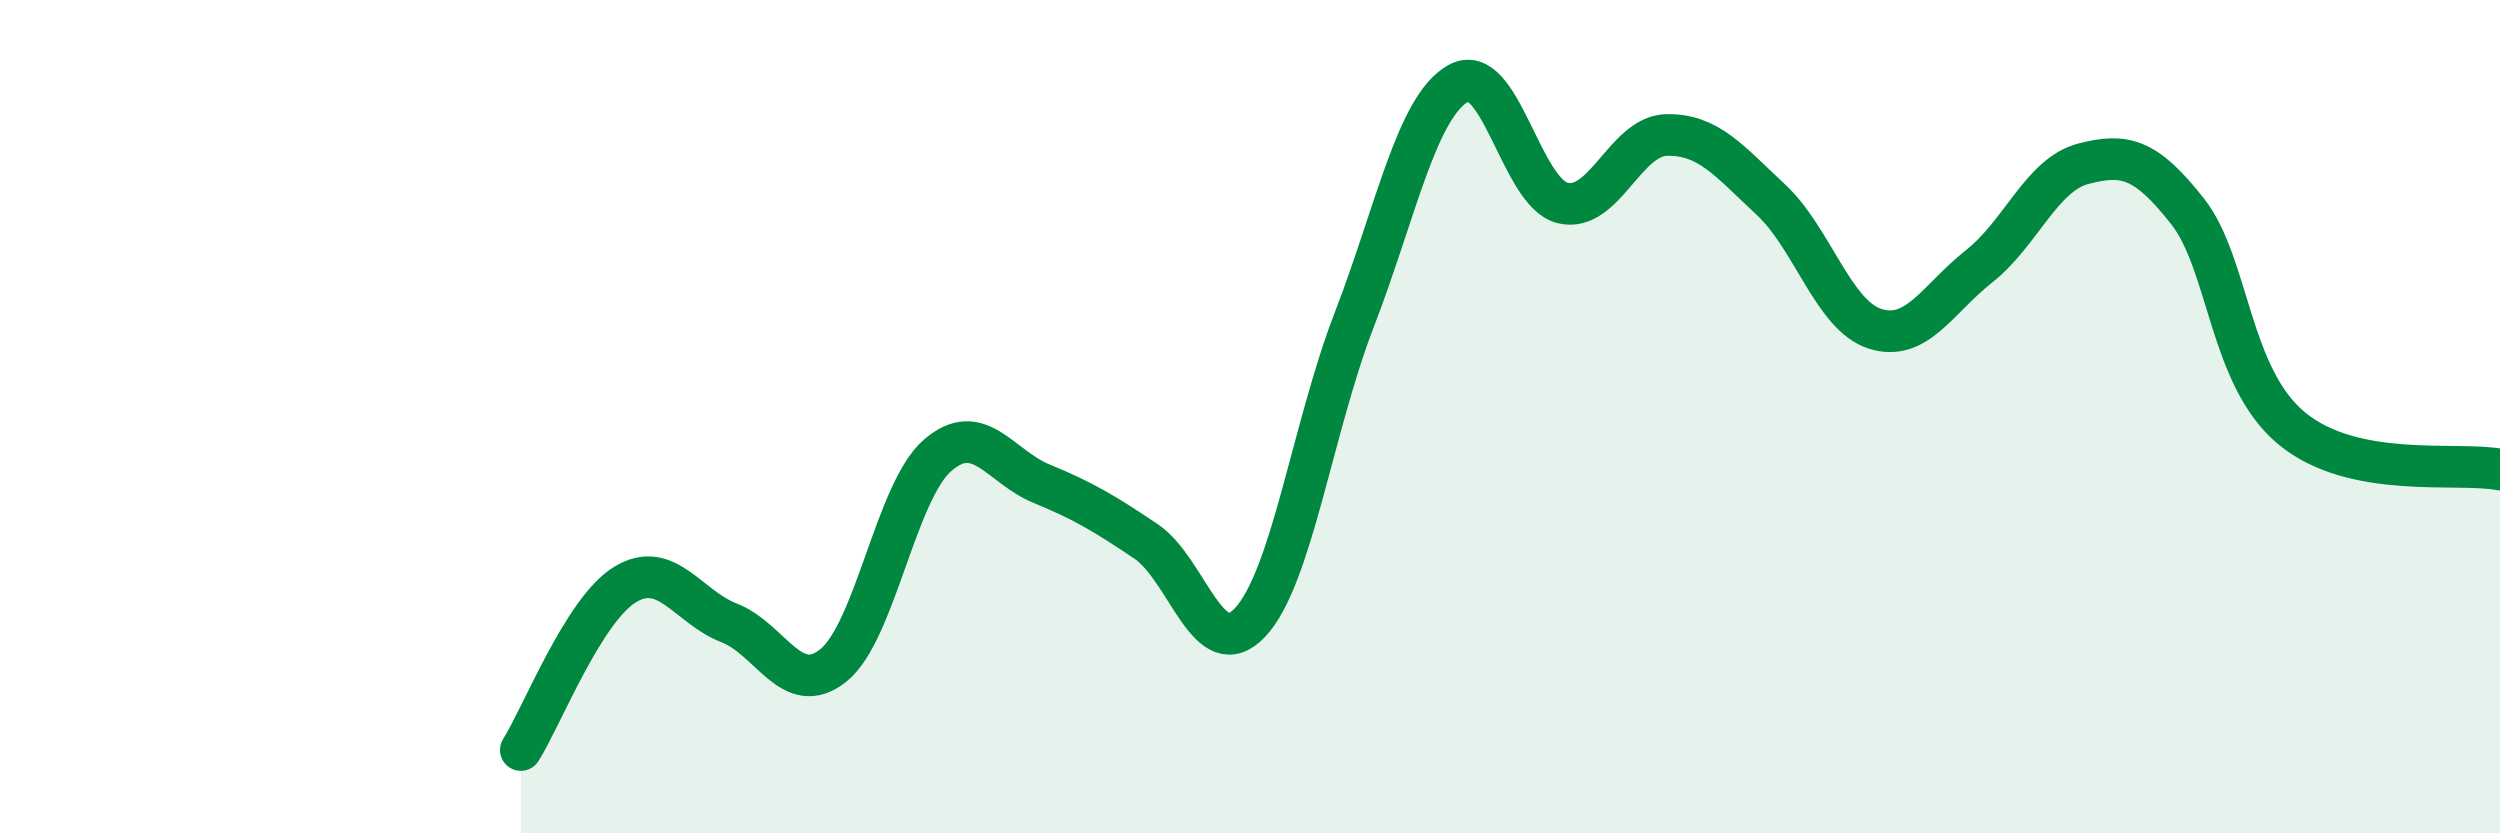
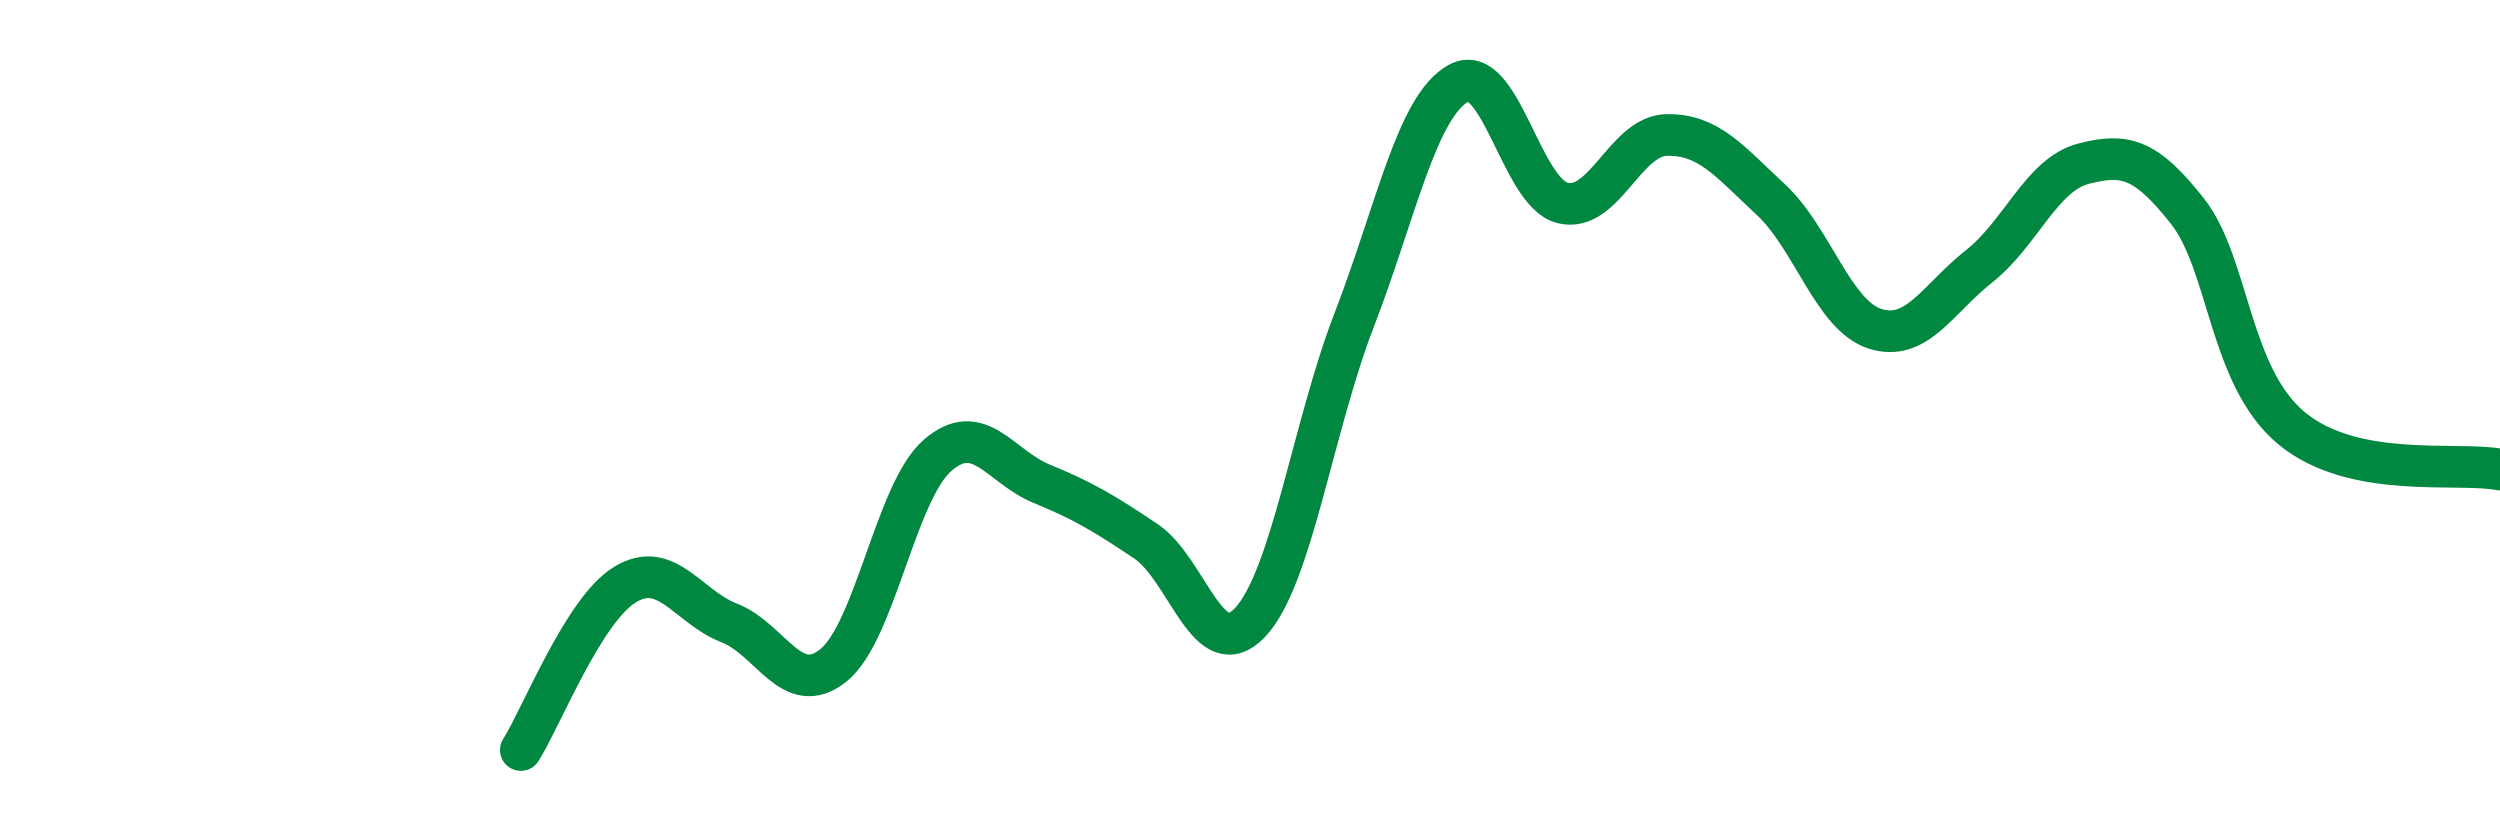
<svg xmlns="http://www.w3.org/2000/svg" width="60" height="20" viewBox="0 0 60 20">
-   <path d="M 12.5,18 C 13,17.21 14,14.64 15,14.03 C 16,13.42 16.5,14.56 17.5,14.95 C 18.5,15.34 19,16.77 20,15.97 C 21,15.17 21.5,11.8 22.5,10.93 C 23.5,10.06 24,11.2 25,11.61 C 26,12.02 26.5,12.32 27.5,12.99 C 28.5,13.66 29,16 30,14.94 C 31,13.88 31.5,10.27 32.5,7.68 C 33.5,5.09 34,2.56 35,2 C 36,1.44 36.5,4.62 37.5,4.87 C 38.5,5.12 39,3.26 40,3.24 C 41,3.22 41.5,3.86 42.5,4.79 C 43.5,5.72 44,7.57 45,7.89 C 46,8.21 46.5,7.18 47.5,6.39 C 48.5,5.6 49,4.19 50,3.93 C 51,3.67 51.5,3.8 52.5,5.07 C 53.5,6.34 53.5,9.04 55,10.28 C 56.5,11.52 59,11.07 60,11.27L60 20L12.5 20Z" fill="#008740" opacity="0.1" stroke-linecap="round" stroke-linejoin="round" />
  <path d="M 12.5,18 C 13,17.21 14,14.64 15,14.03 C 16,13.42 16.5,14.56 17.5,14.95 C 18.5,15.34 19,16.77 20,15.97 C 21,15.17 21.5,11.8 22.5,10.93 C 23.5,10.06 24,11.2 25,11.61 C 26,12.02 26.5,12.32 27.5,12.99 C 28.5,13.66 29,16 30,14.94 C 31,13.88 31.5,10.27 32.5,7.68 C 33.5,5.09 34,2.56 35,2 C 36,1.44 36.5,4.62 37.5,4.87 C 38.5,5.12 39,3.26 40,3.24 C 41,3.22 41.5,3.86 42.5,4.79 C 43.5,5.72 44,7.57 45,7.89 C 46,8.21 46.5,7.18 47.5,6.39 C 48.5,5.6 49,4.19 50,3.93 C 51,3.67 51.5,3.8 52.5,5.07 C 53.5,6.34 53.5,9.04 55,10.28 C 56.5,11.52 59,11.07 60,11.27" stroke="#008740" stroke-width="1" fill="none" stroke-linecap="round" stroke-linejoin="round" />
</svg>